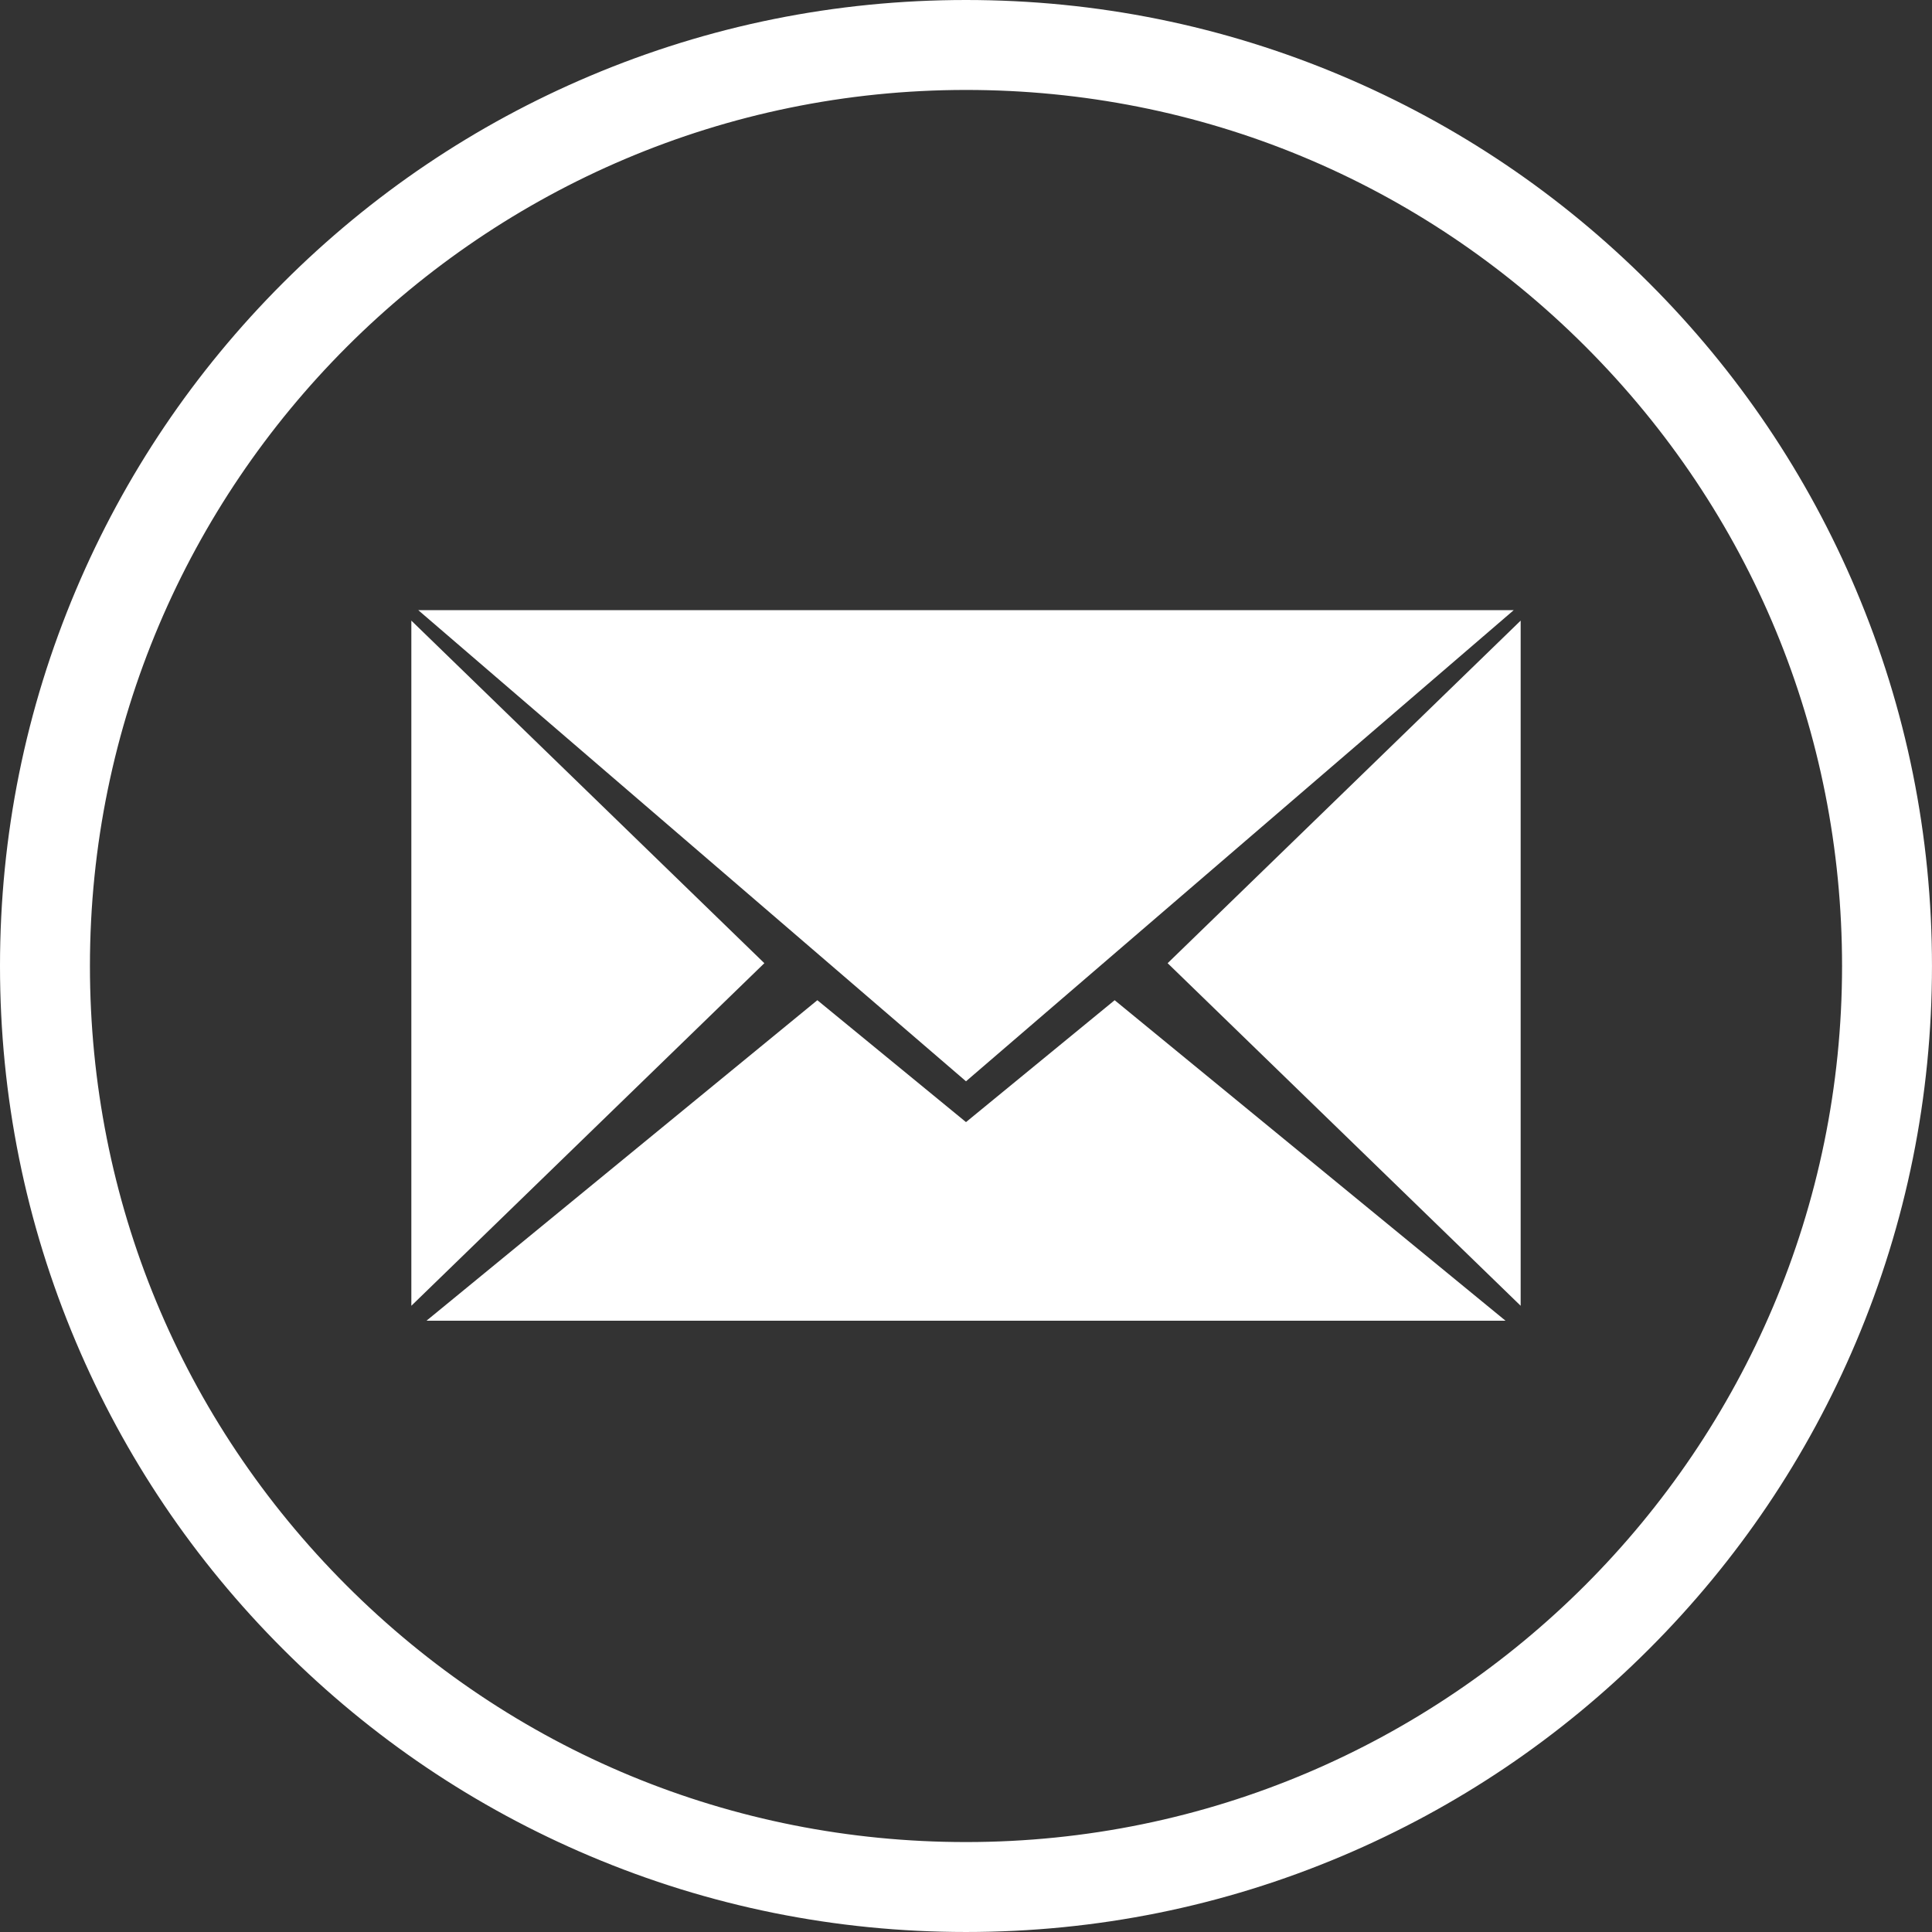
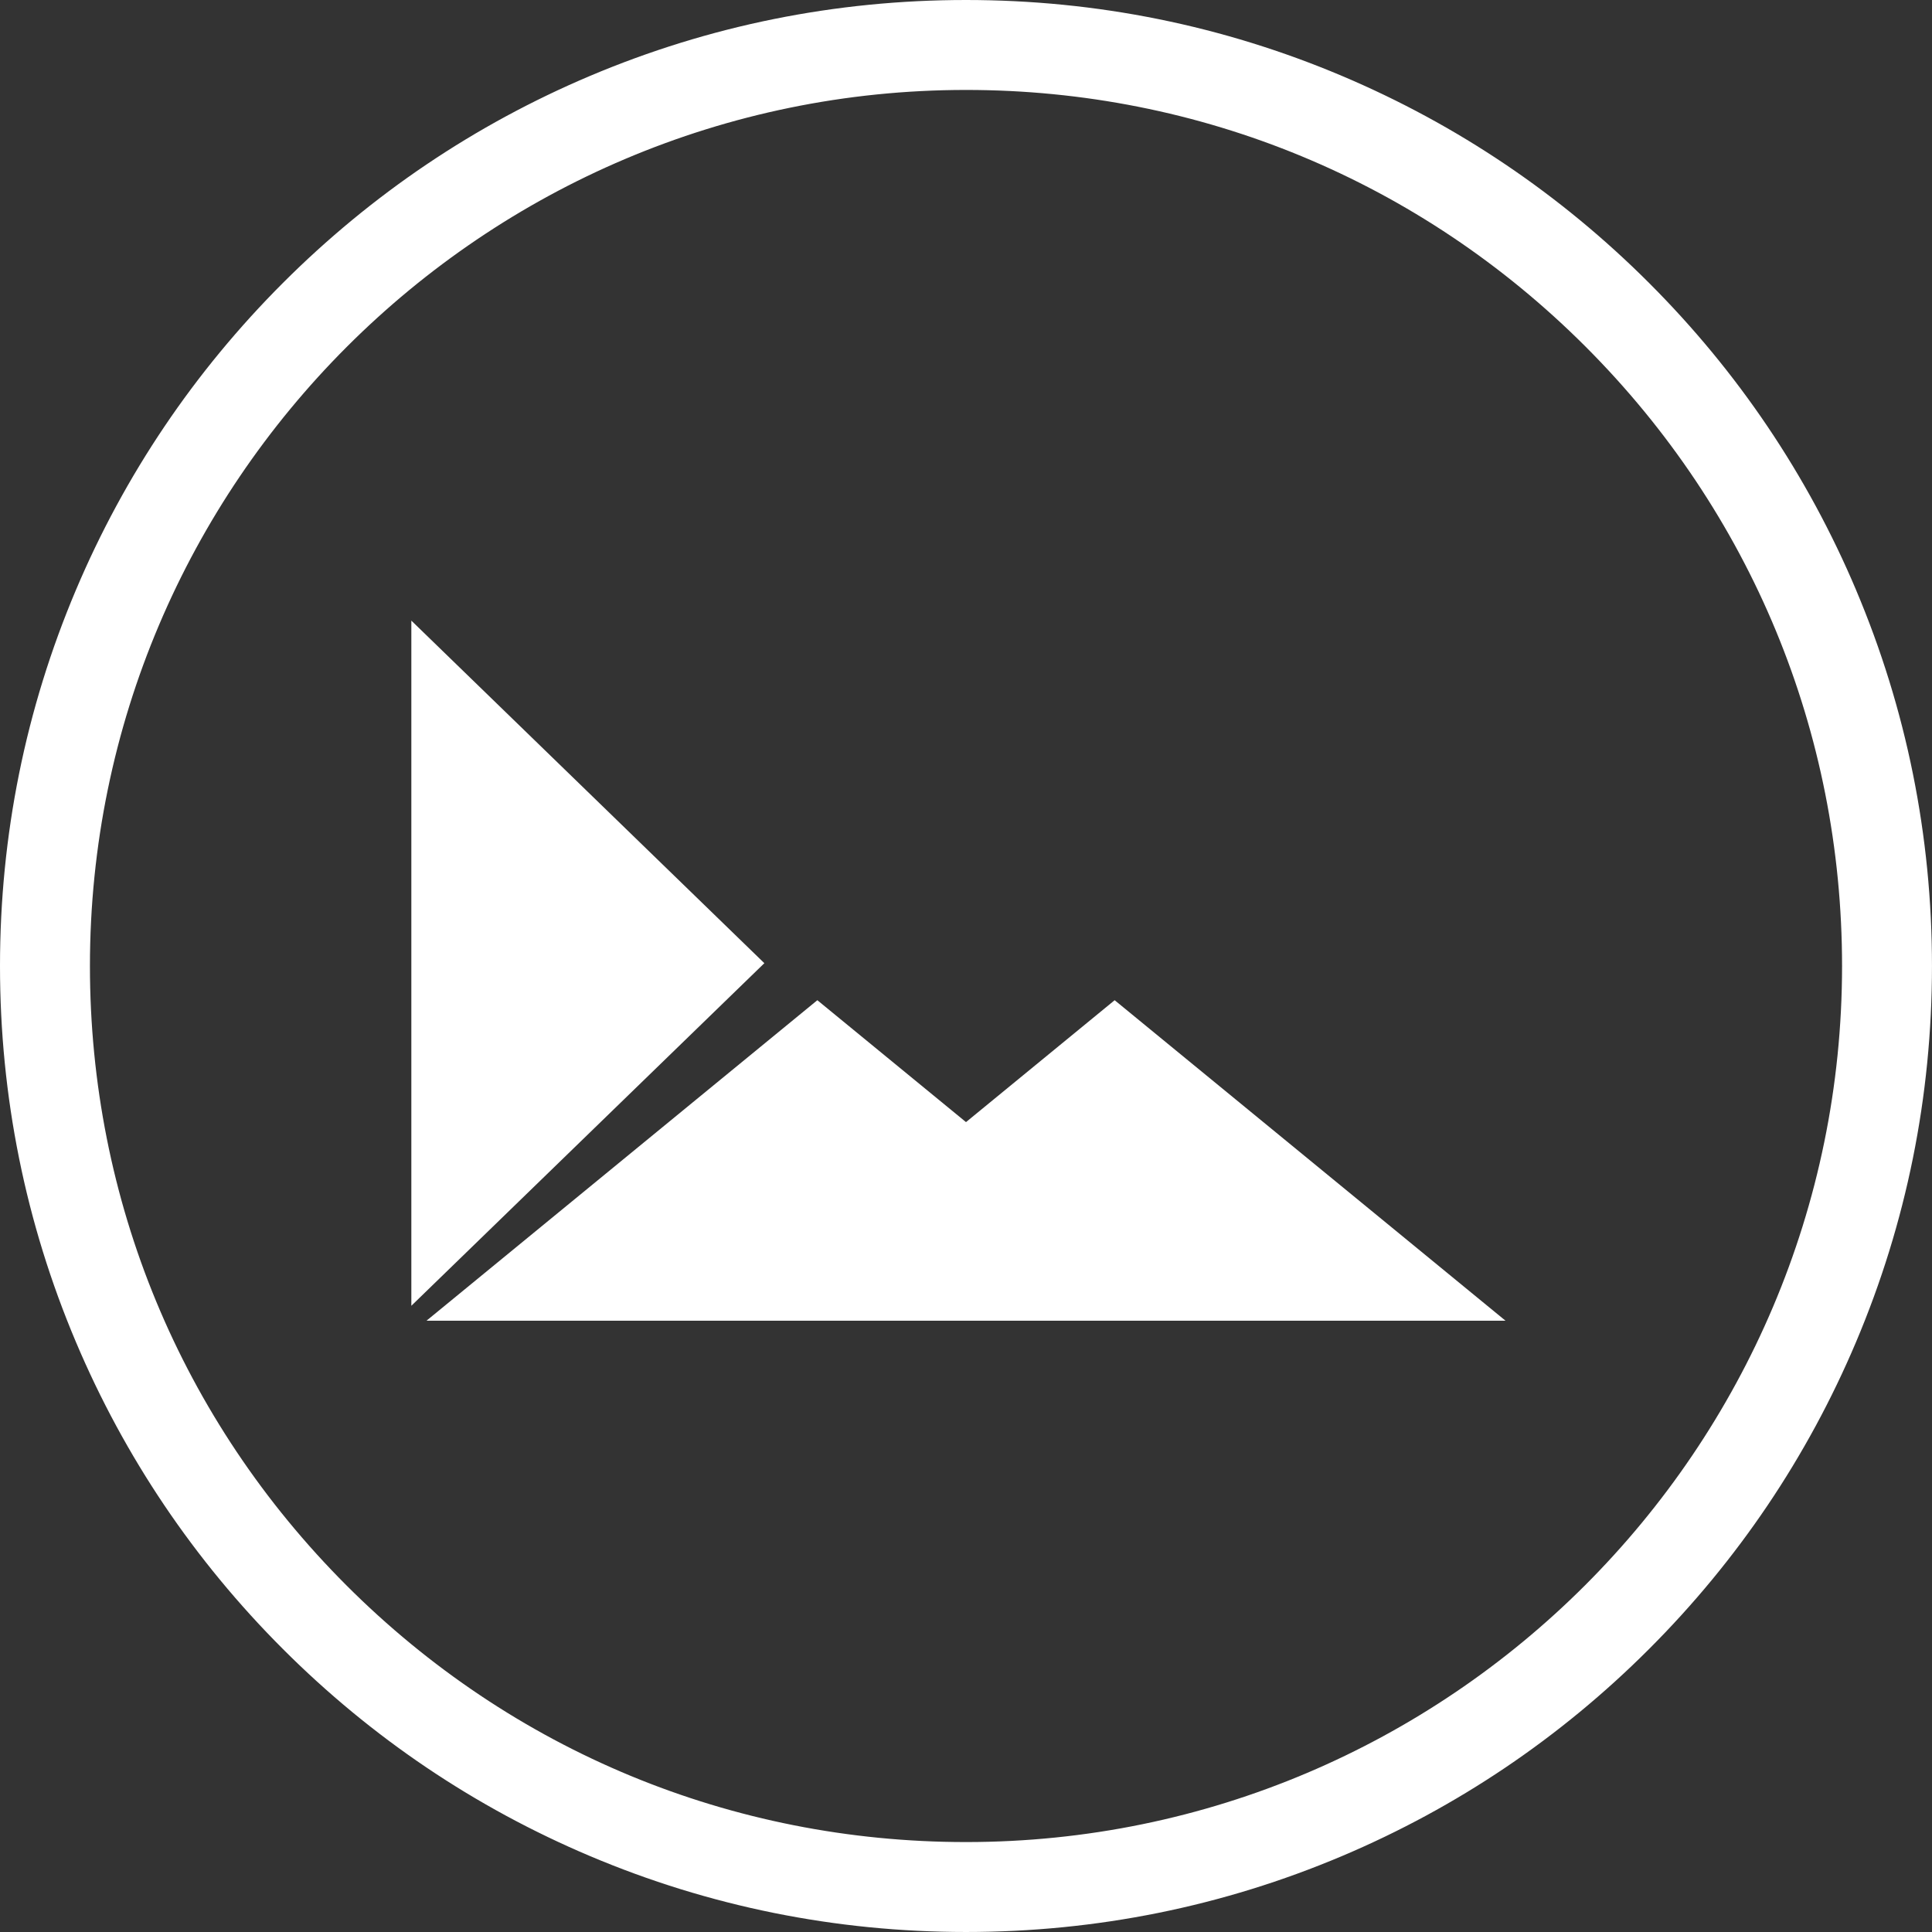
<svg xmlns="http://www.w3.org/2000/svg" id="Layer_1" version="1.1" viewBox="0 0 1024 1024">
  <rect x="0" y="0" width="1024" height="1024" fill="#333333" stroke="none" />
  <defs>
    <style>
      .st0 {
        fill: #fff;
      }
    </style>
  </defs>
  <g id="Background">
    <path class="st0" d="M983.77,312.73c-25.78-60.97-62.69-115.73-109.71-162.74-47.01-47.02-101.76-83.93-162.73-109.73C648.19,13.55,581.14,0,512,0,442.9,0,375.85,13.54,312.71,40.24c-60.97,25.79-115.72,62.7-162.74,109.71-47.01,47.01-83.93,101.76-109.72,162.73C13.55,375.81,0,442.86,0,511.97c0,69.11,13.53,136.17,40.23,199.3,25.78,60.97,62.7,115.73,109.71,162.74,47.01,47.02,101.76,83.93,162.73,109.73,63.14,26.71,130.19,40.25,199.32,40.26h0c69.1,0,136.15-13.54,199.29-40.24,60.97-25.79,115.72-62.7,162.73-109.71,47.01-47.01,83.93-101.76,109.72-162.73,26.71-63.13,40.25-130.19,40.26-199.29,0-69.11-13.53-136.17-40.23-199.3ZM512,976.33h-.03c-124.03,0-240.63-48.31-328.32-136.02-87.69-87.71-135.99-204.31-135.98-328.34.01-256.02,208.31-464.3,464.36-464.3,124.03,0,240.63,48.31,328.32,136.02,87.7,87.71,135.99,204.31,135.98,328.34-.01,256.02-208.31,464.3-464.32,464.3Z" />
  </g>
  <g id="Mail">
    <polygon class="st0" points="590.79 530.13 512 594.74 433.21 530.13 369.02 582.76 226.04 700.01 512 700.01 797.96 700.01 654.98 582.76 590.79 530.13" />
    <polygon class="st0" points="405.12 510.51 311.57 419.73 218.02 328.94 218.02 510.52 218.02 692.09 311.57 601.3 405.12 510.51" />
-     <polygon class="st0" points="512 573.11 657.15 448.25 802.3 323.4 512 323.4 221.7 323.4 366.85 448.25 512 573.11" />
-     <polygon class="st0" points="712.43 419.73 618.87 510.51 712.43 601.3 805.98 692.09 805.98 510.51 805.98 328.94 712.43 419.73" />
  </g>
</svg>